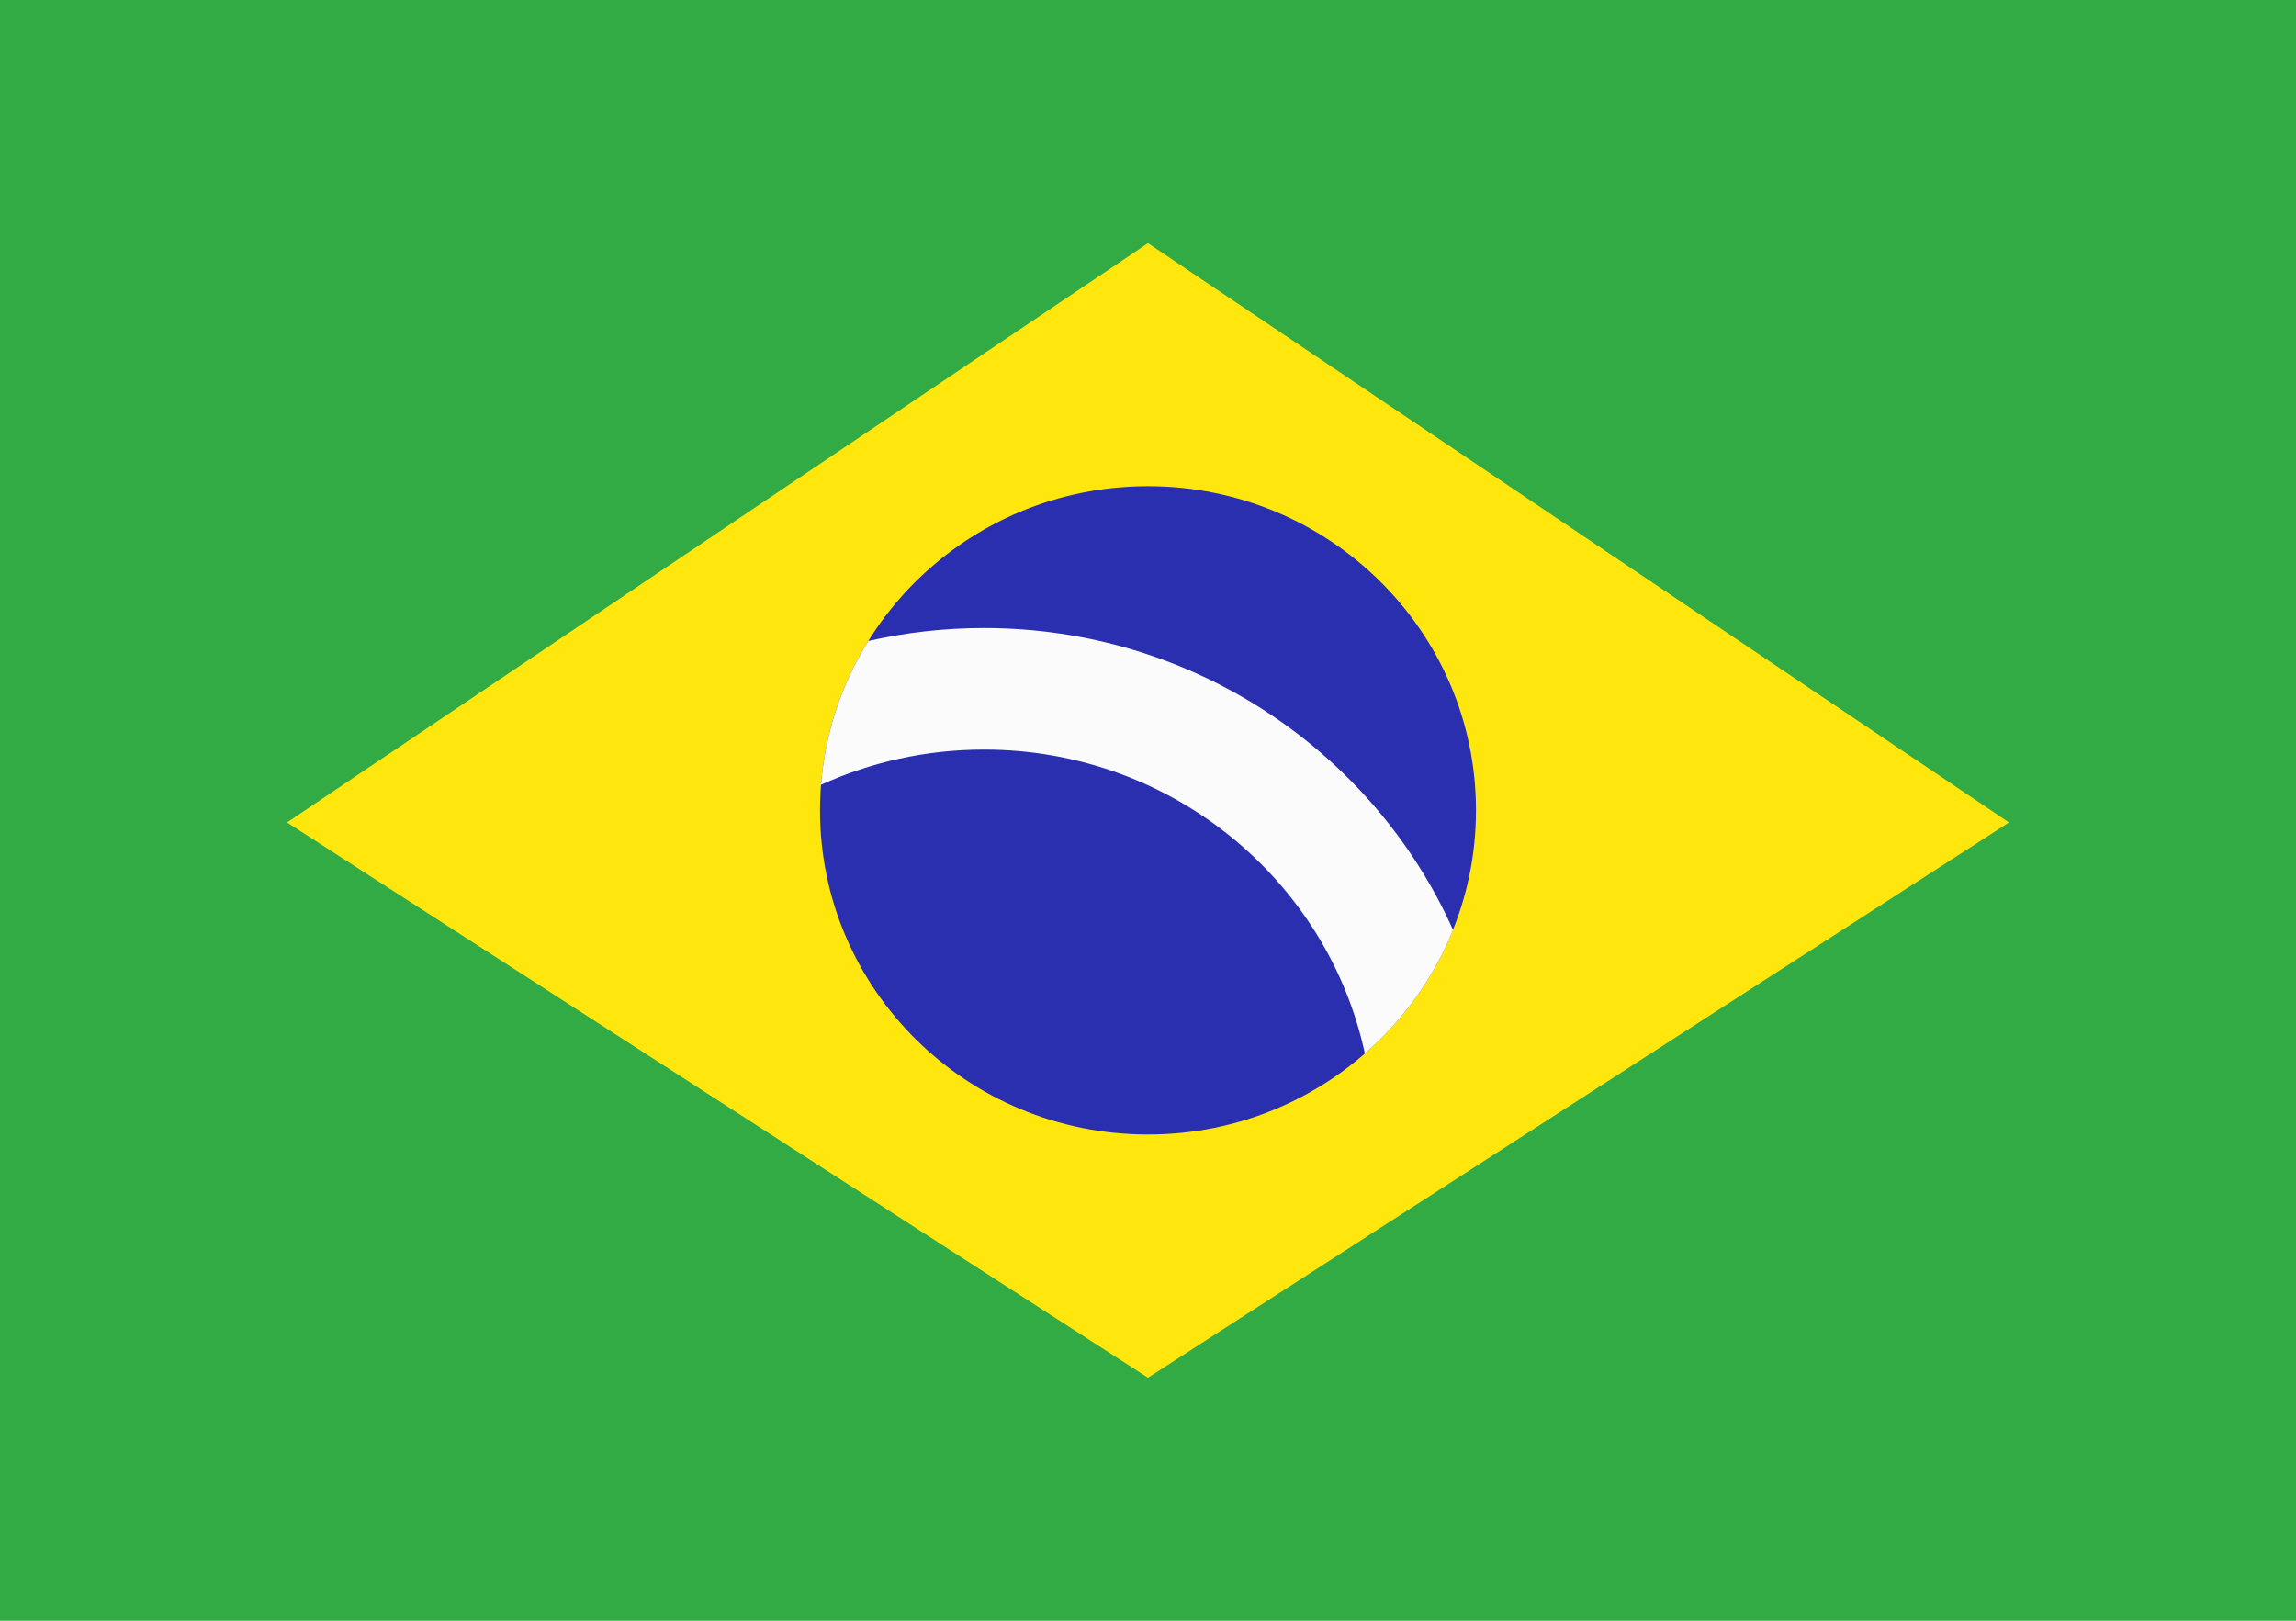
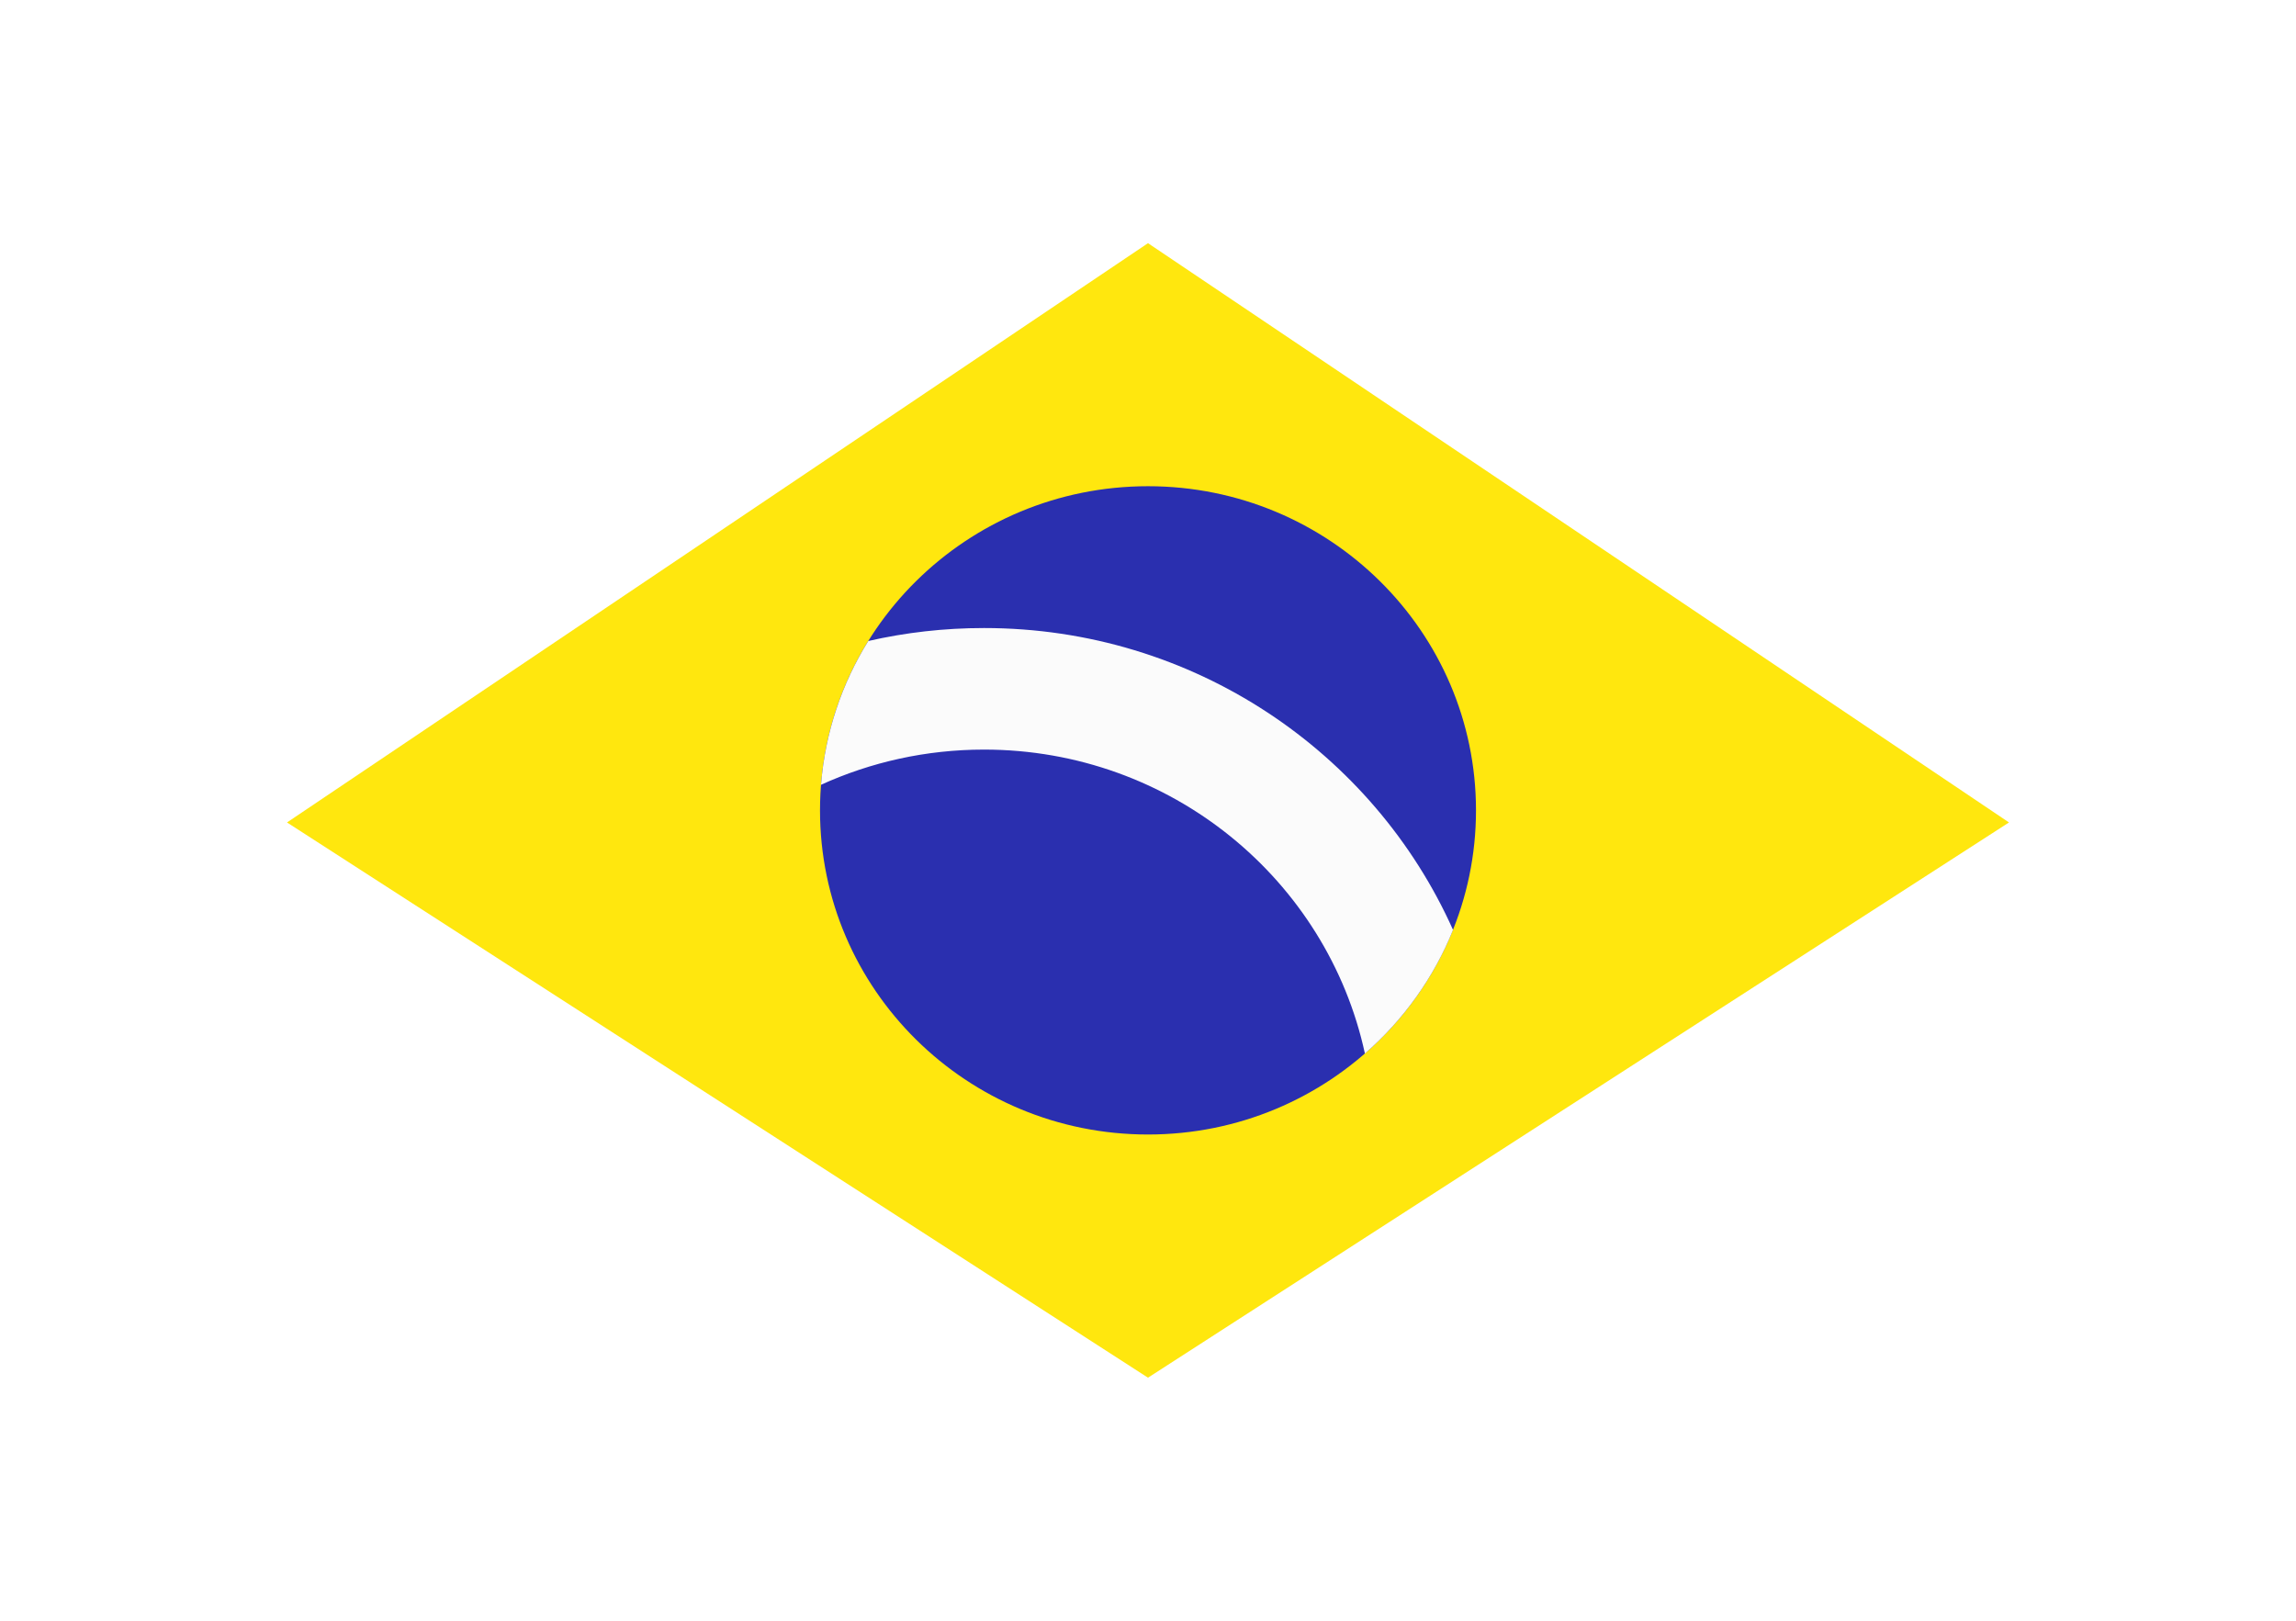
<svg xmlns="http://www.w3.org/2000/svg" width="34" height="24" viewBox="0 0 34 24" fill="none">
-   <path d="M34 0H0V24H34V0Z" fill="#32AB45" />
  <path d="M17 3.601L4.25 12.179L17 20.401L29.75 12.179L17 3.601Z" fill="#FFE70E" />
-   <path d="M21.857 12C21.857 14.651 19.682 16.8 17 16.8C14.317 16.8 12.143 14.651 12.143 12C12.143 9.349 14.317 7.2 17 7.2C19.682 7.2 21.857 9.349 21.857 12Z" fill="#2A2FAF" />
+   <path d="M21.857 12C21.857 14.651 19.682 16.8 17 16.8C14.317 16.8 12.143 14.651 12.143 12C12.143 9.349 14.317 7.2 17 7.2C19.682 7.2 21.857 9.349 21.857 12" fill="#2A2FAF" />
  <path fill-rule="evenodd" clip-rule="evenodd" d="M12.858 9.492C13.409 9.366 13.983 9.3 14.572 9.3C17.672 9.3 20.339 11.137 21.517 13.77C21.232 14.479 20.781 15.105 20.212 15.601C19.655 13.029 17.341 11.1 14.572 11.1C13.71 11.1 12.893 11.287 12.158 11.621C12.219 10.845 12.468 10.12 12.858 9.492Z" fill="#FBFBFB" />
</svg>